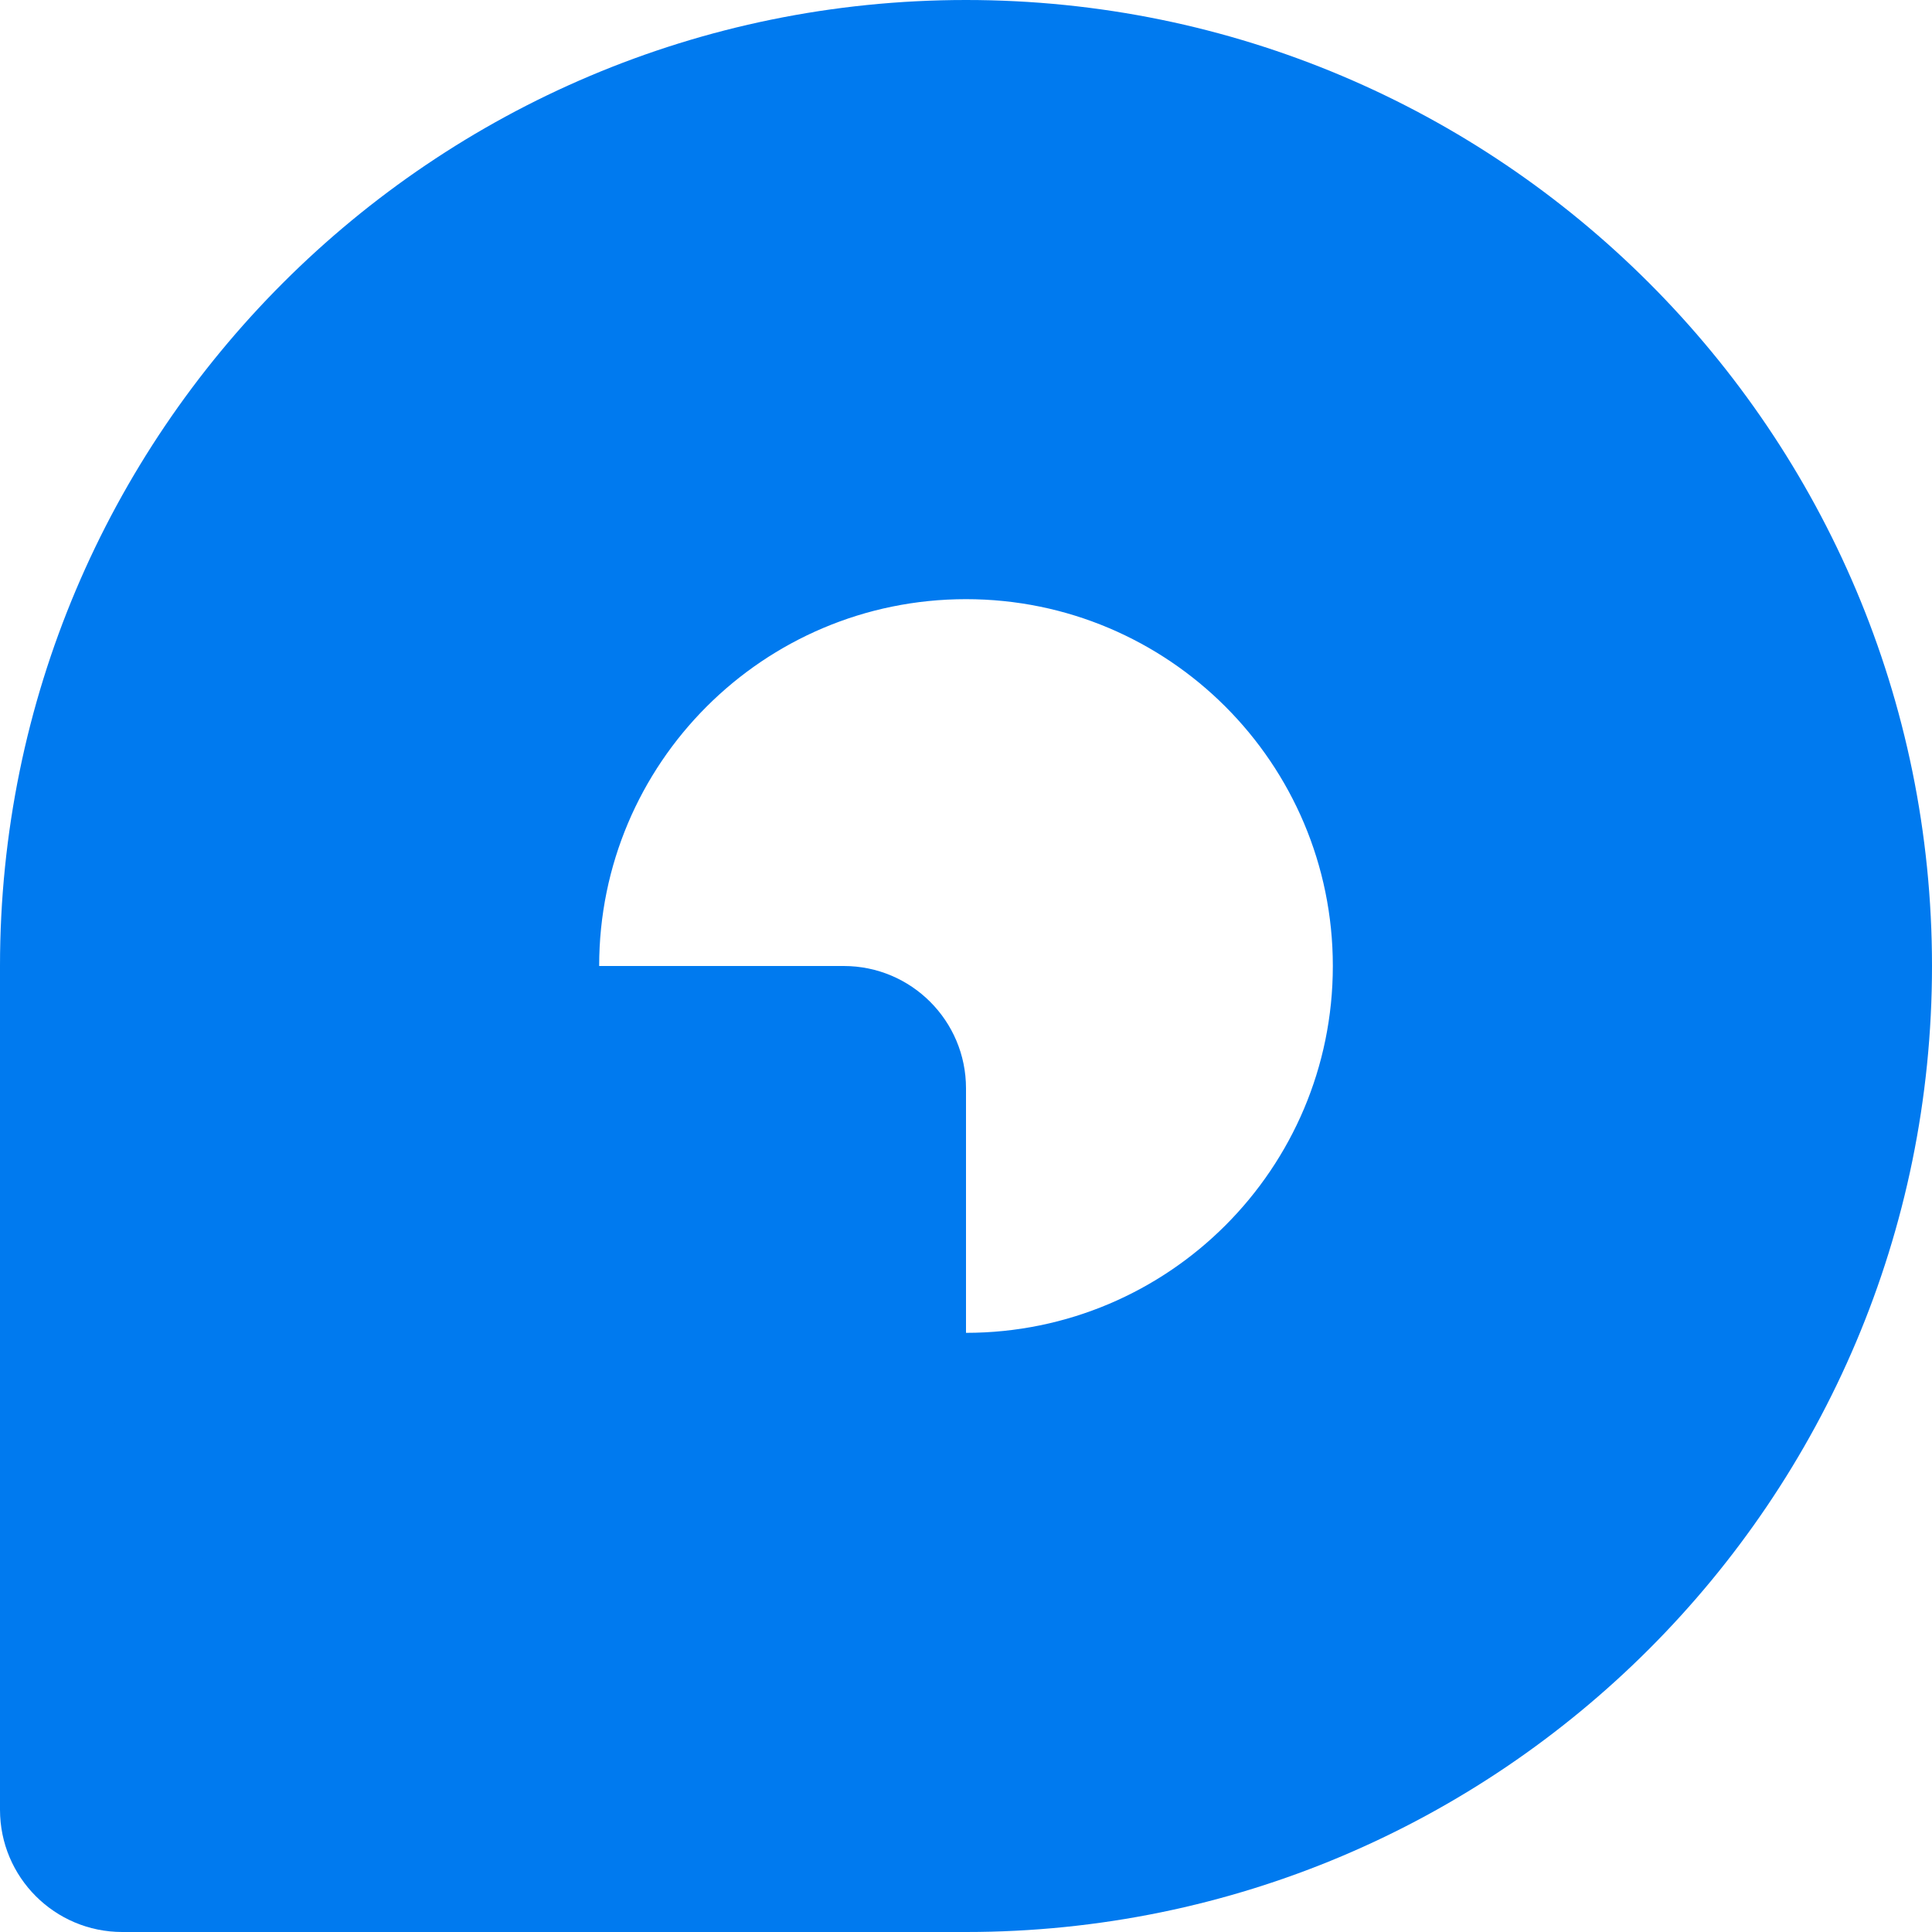
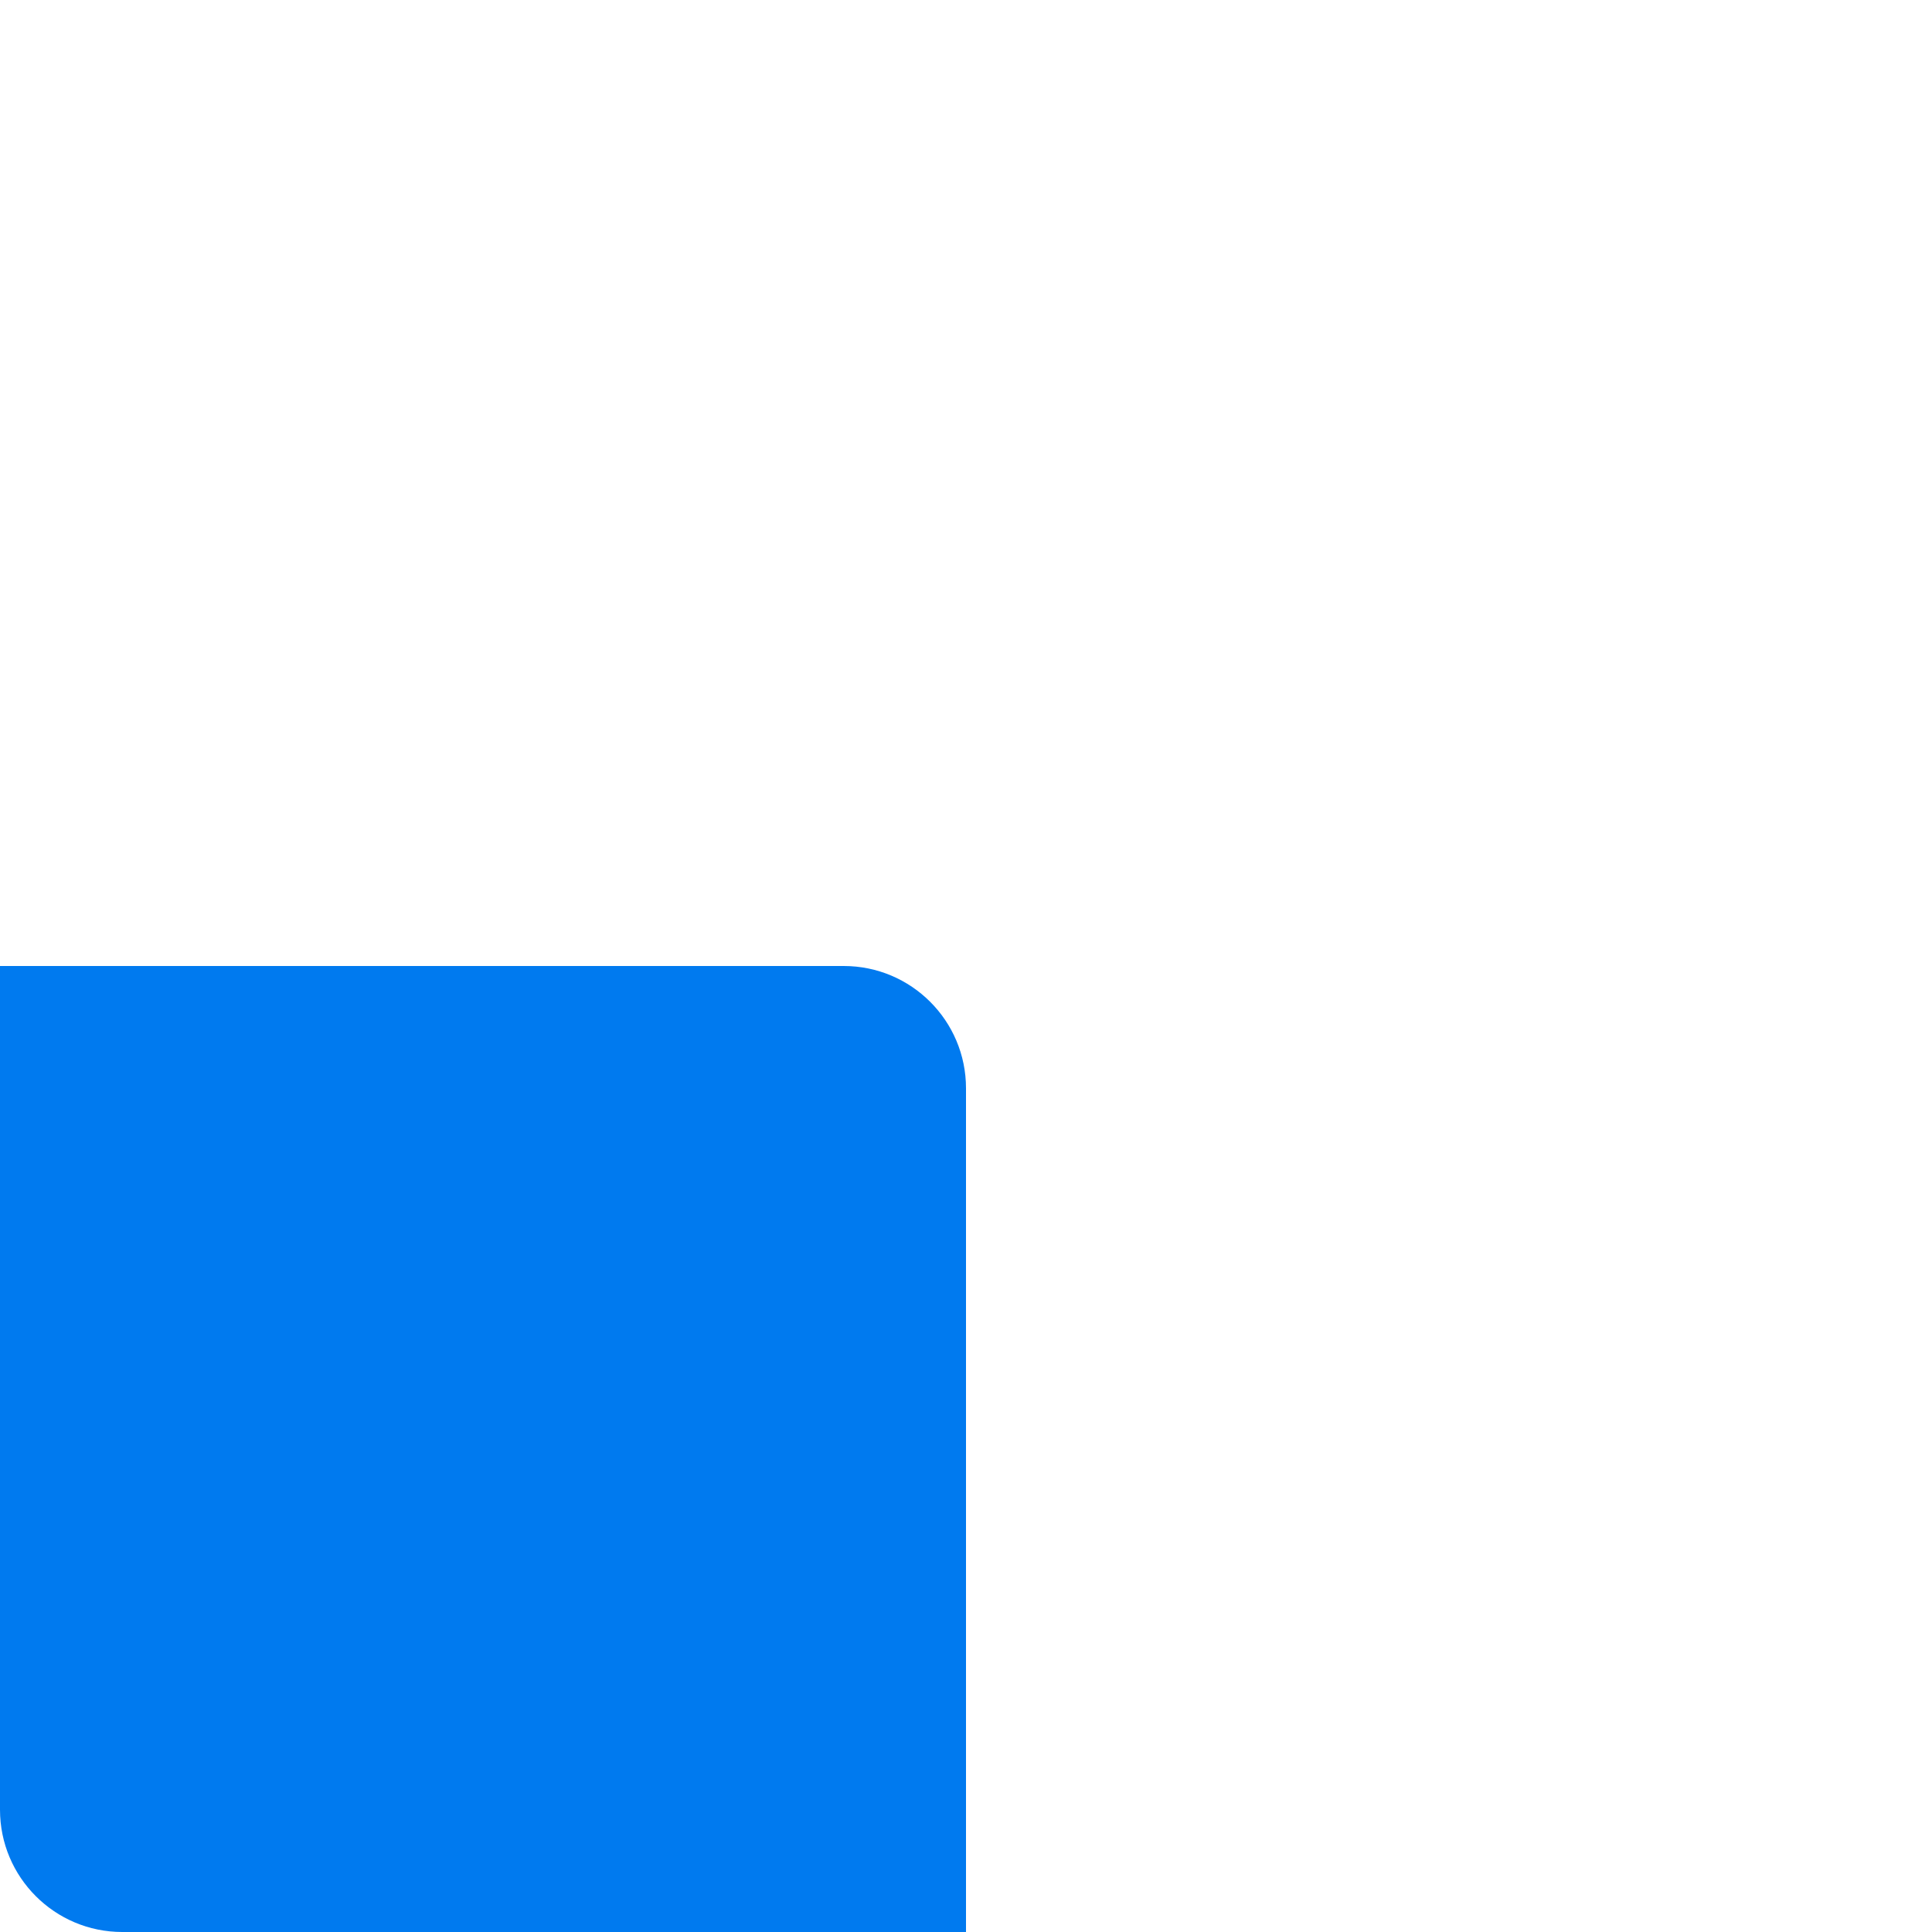
<svg xmlns="http://www.w3.org/2000/svg" width="158" height="158" viewBox="0 0 158 158" fill="none">
  <path d="M0 79H69C74.523 79 79 83.477 79 89V158H10C4.477 158 0 153.523 0 148V79Z" fill="#007AEF" />
-   <path fill-rule="evenodd" clip-rule="evenodd" d="M79 158C122.63 158 158 122.63 158 79C158 35.37 122.63 0 79 0C35.37 0 0 35.37 0 79C0 122.63 35.37 158 79 158ZM79 109C95.569 109 109 95.569 109 79C109 62.431 95.569 49 79 49C62.431 49 49 62.431 49 79C49 95.569 62.431 109 79 109Z" fill="#007AEF" />
</svg>